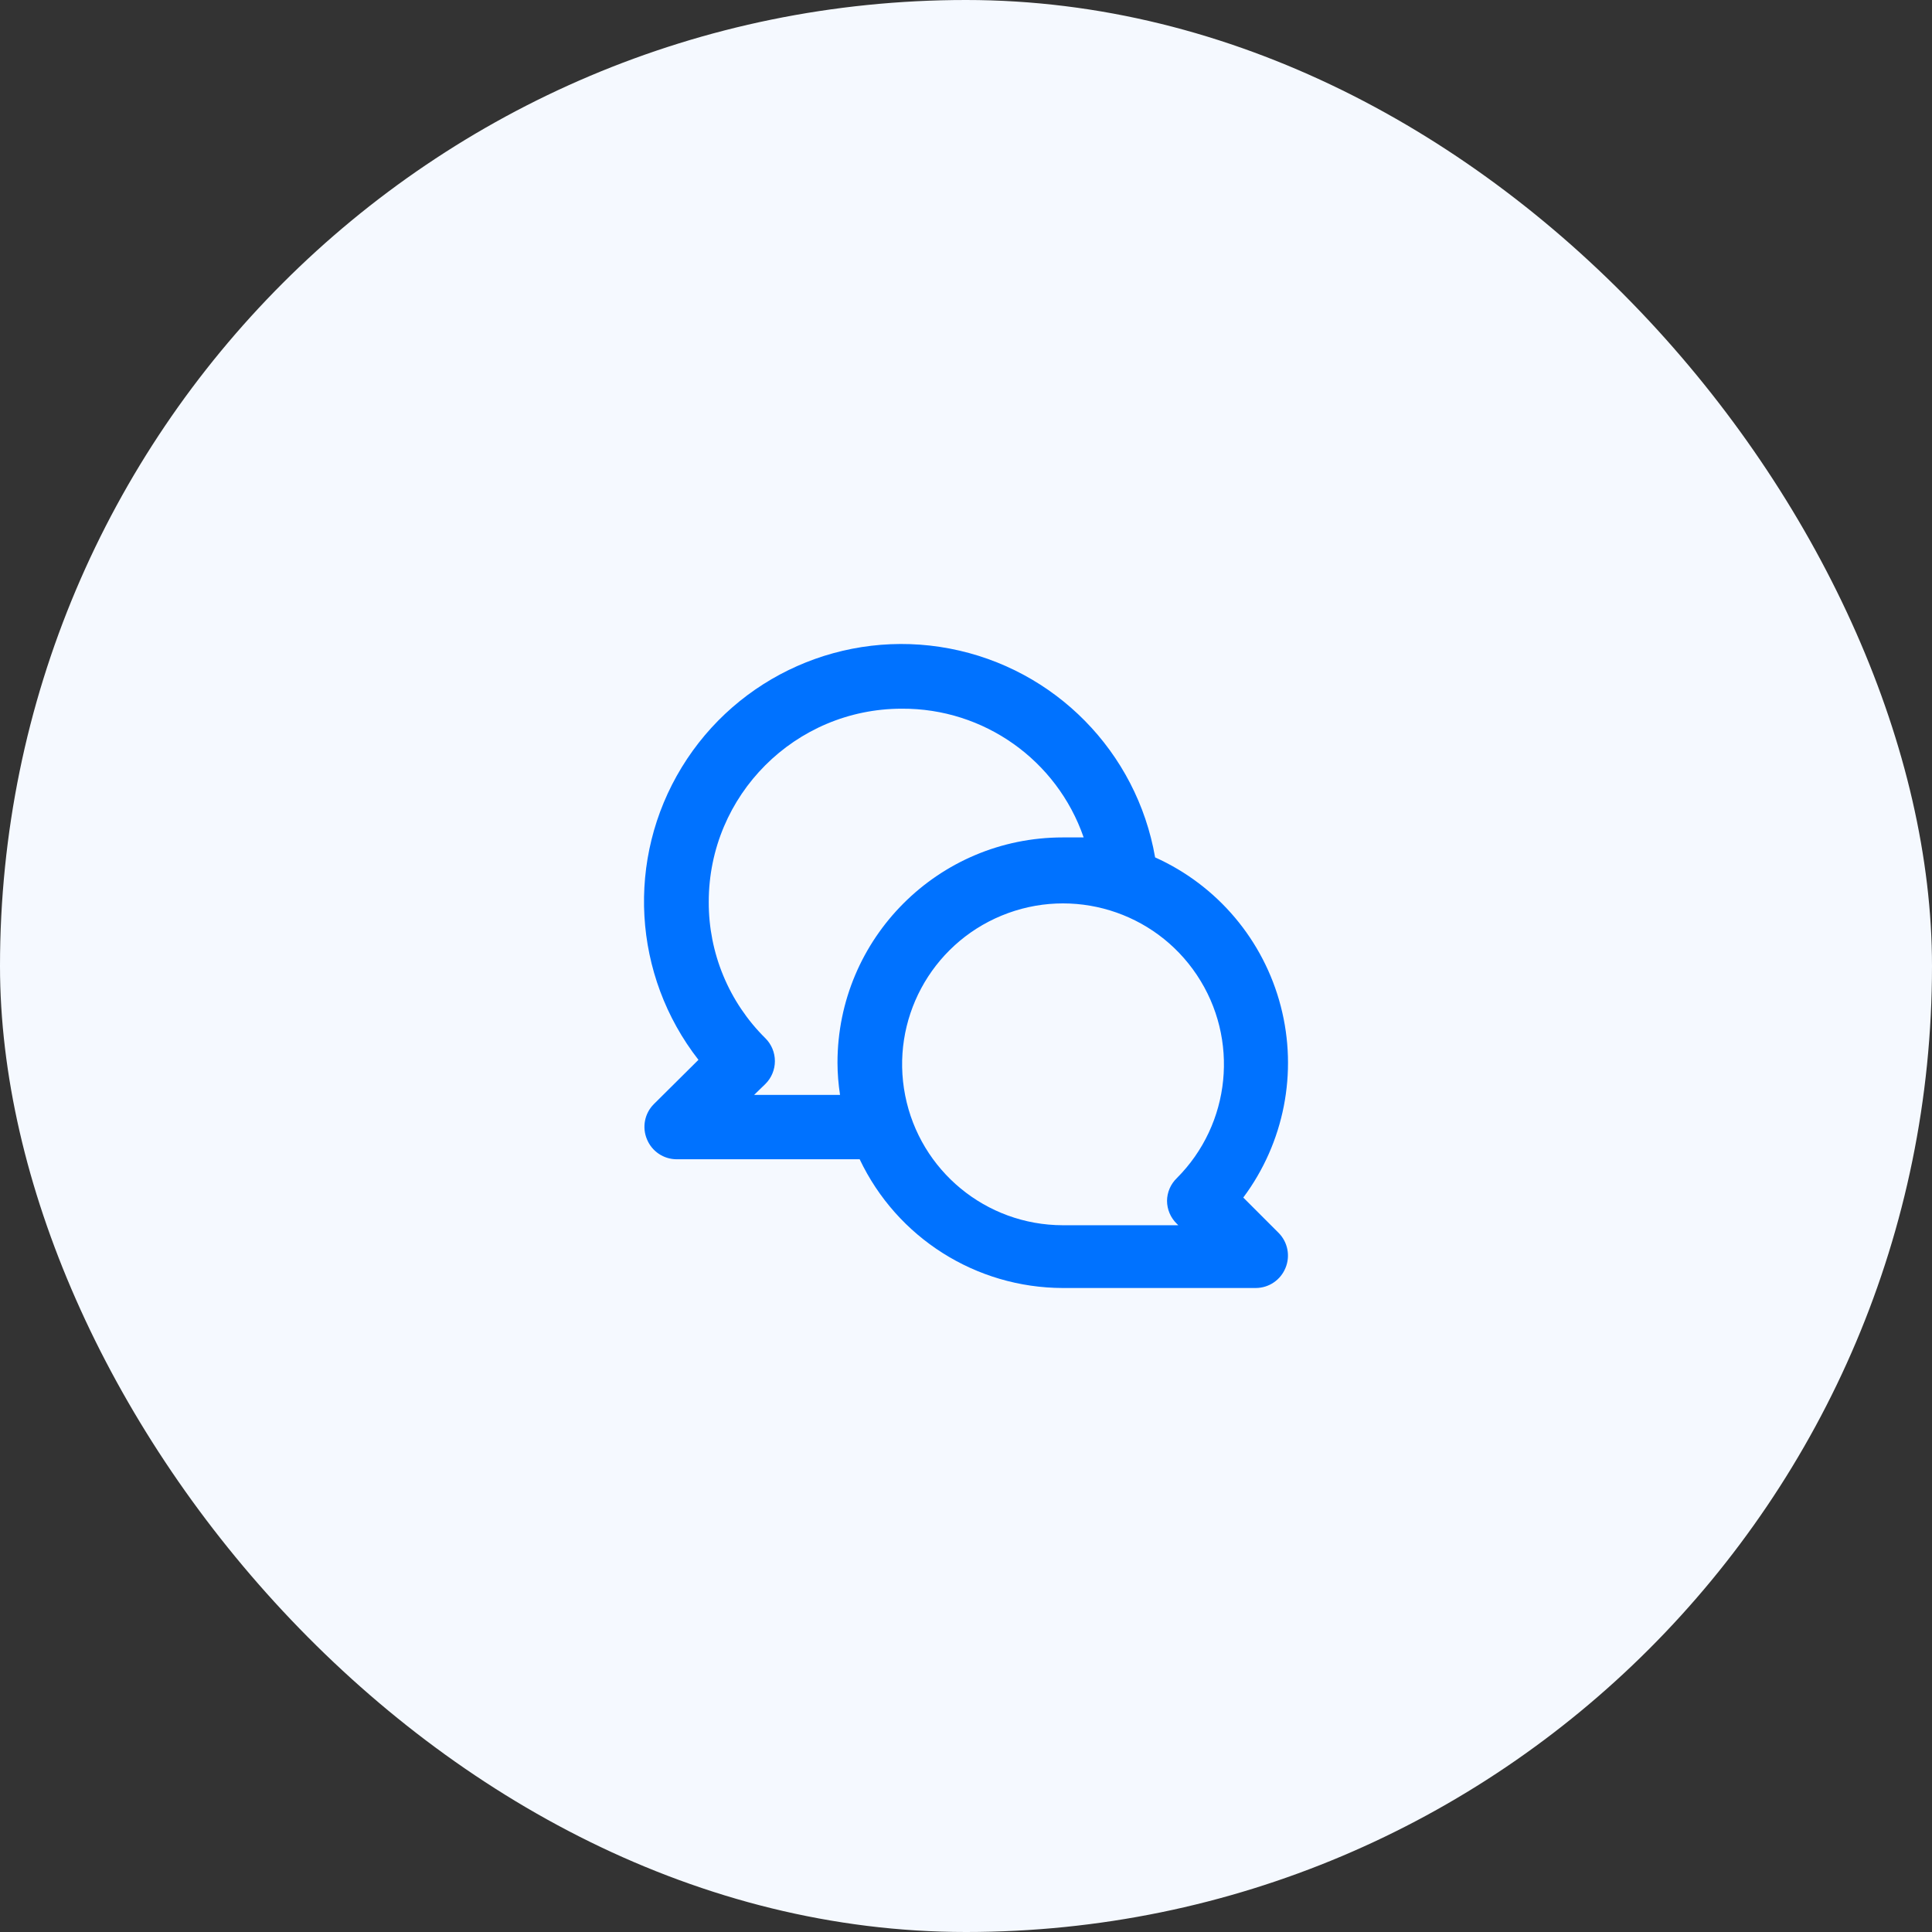
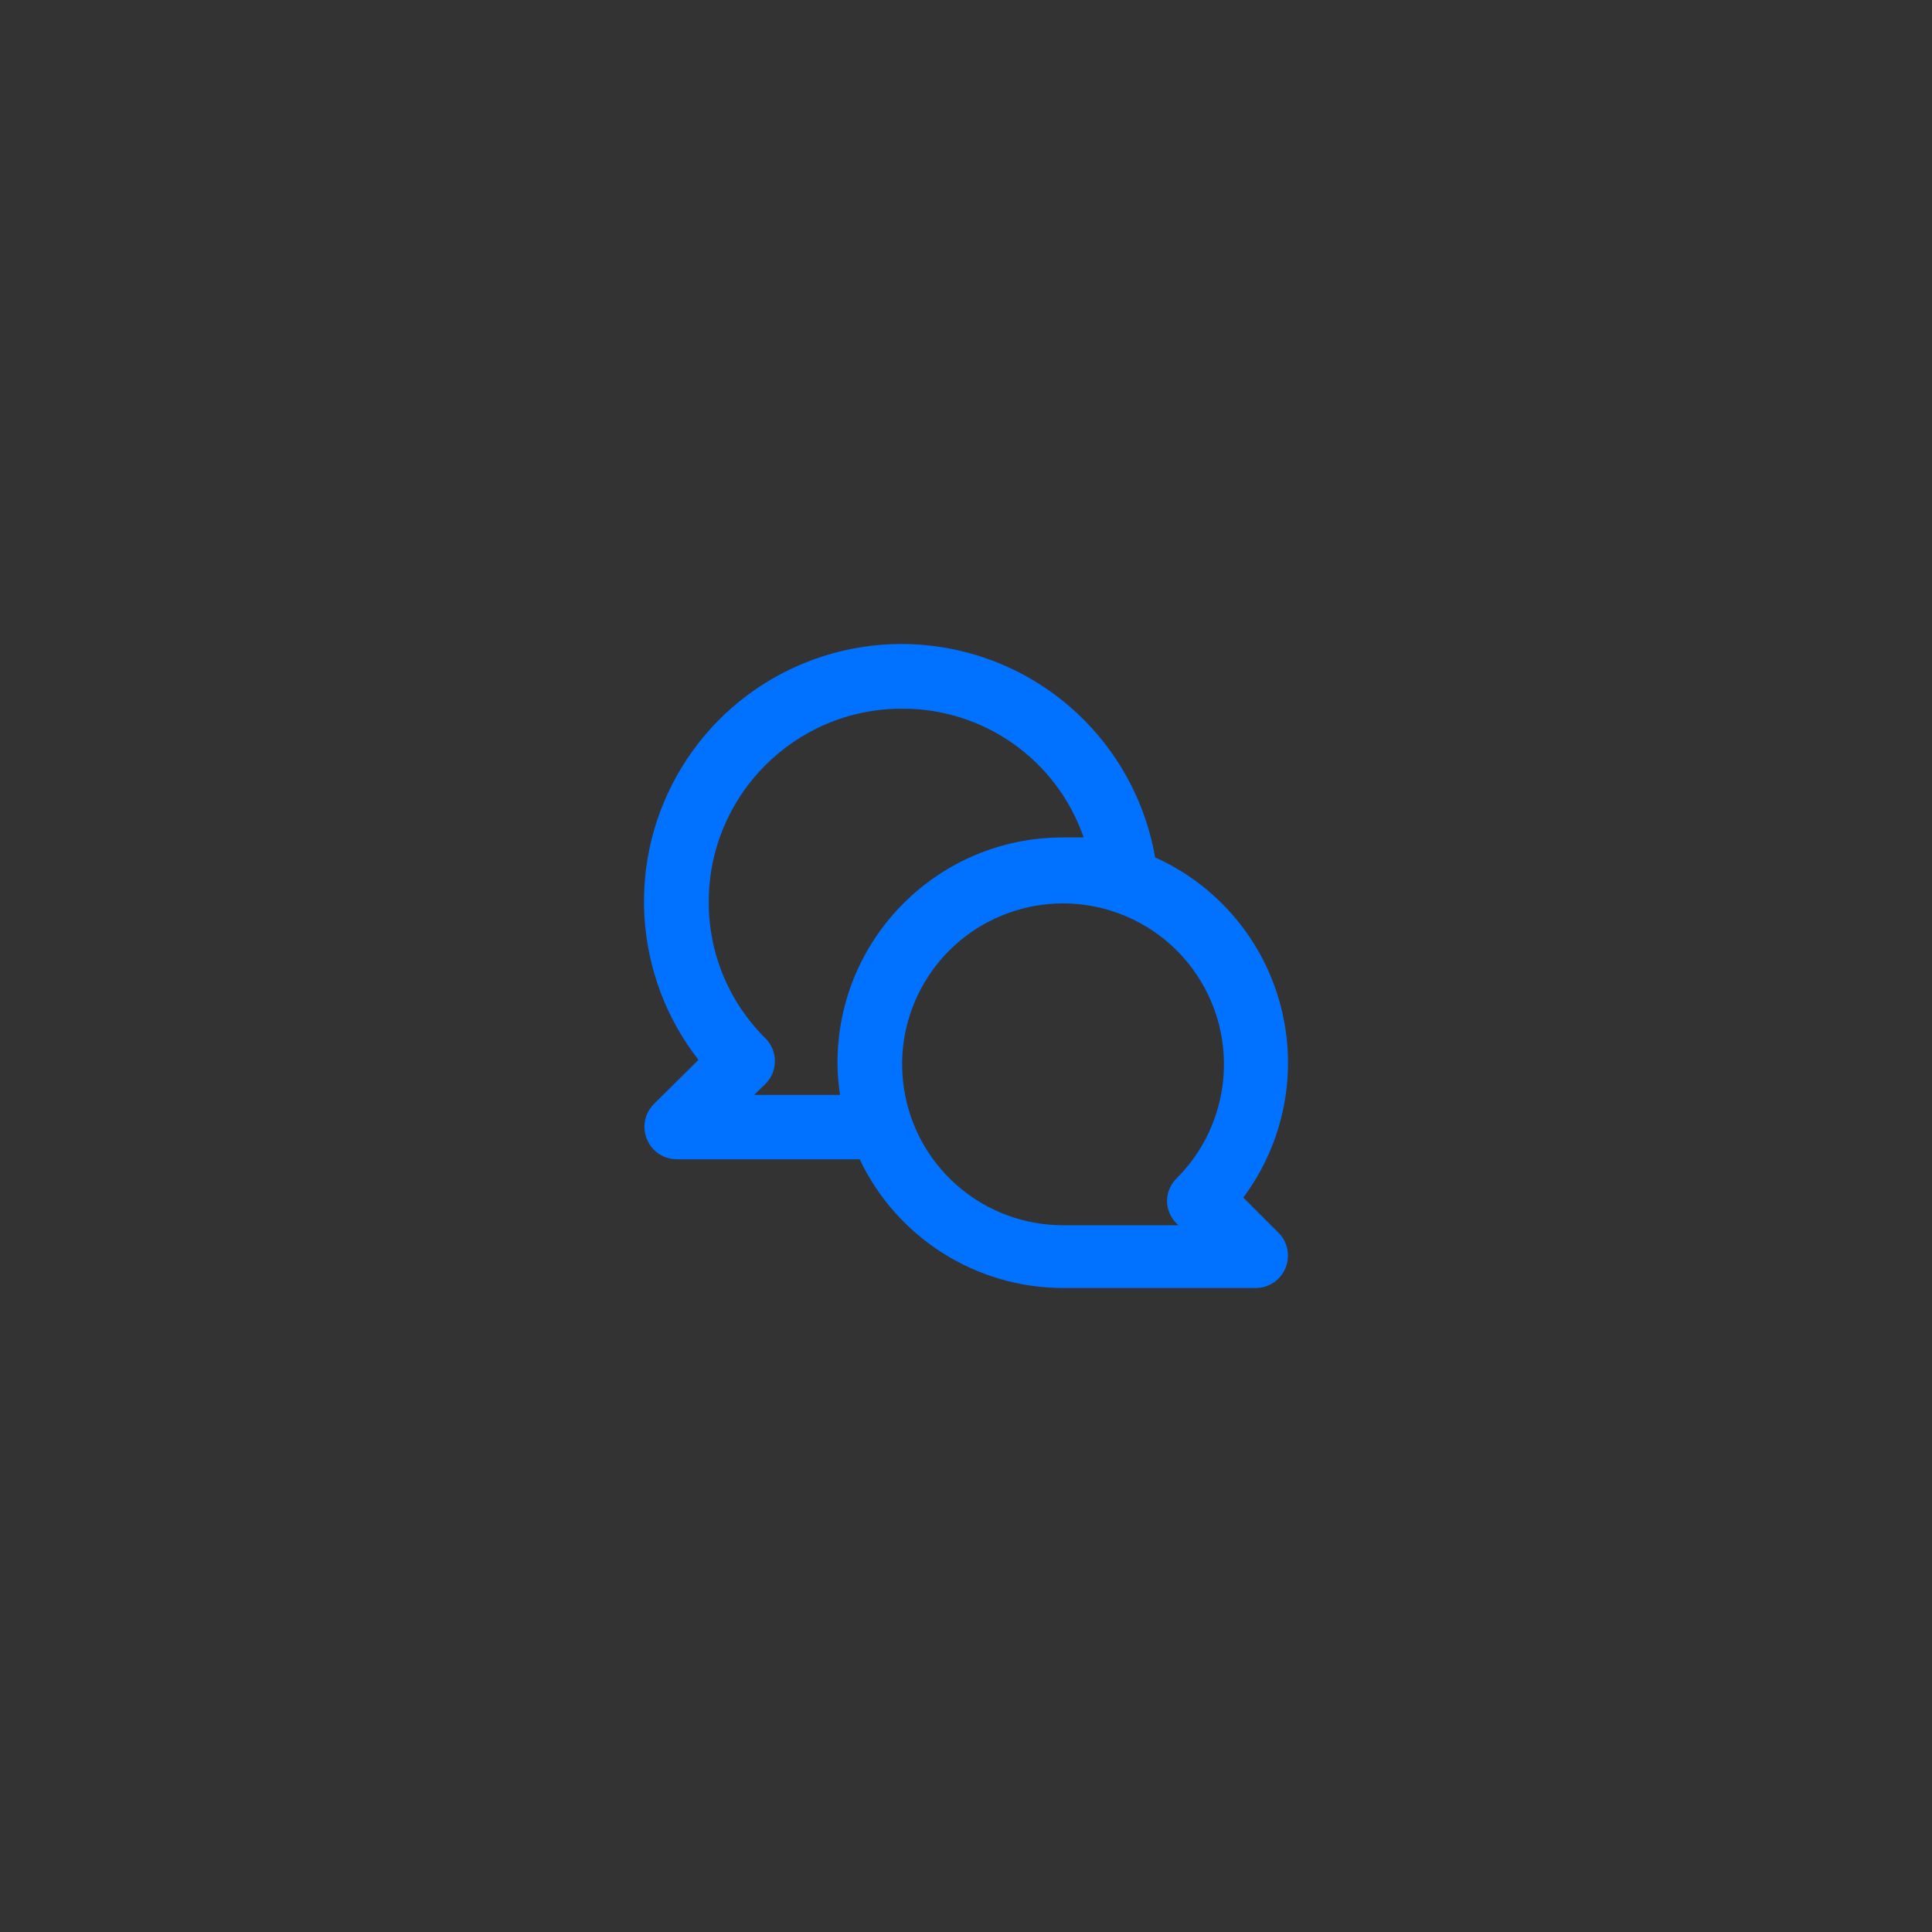
<svg xmlns="http://www.w3.org/2000/svg" width="60" height="60" viewBox="0 0 60 60" fill="none">
  <rect x="0" y="0" width="60" height="60" fill="#333333" stroke="none" />
-   <rect width="60" height="60" rx="30" fill="#F5F9FF" />
  <path fill-rule="evenodd" clip-rule="evenodd" d="M38.611 37.191C39.88 35.491 40.309 33.306 39.776 31.252C39.244 29.198 37.808 27.497 35.873 26.627C35.303 23.347 32.761 20.764 29.49 20.141C26.22 19.519 22.907 20.988 21.172 23.829C19.437 26.67 19.644 30.289 21.691 32.914L20.302 34.293C20.018 34.58 19.935 35.01 20.092 35.382C20.245 35.756 20.608 36 21.011 36.002H26.698C27.854 38.439 30.308 39.994 33.005 40H39.001C39.405 39.998 39.767 39.754 39.921 39.38C40.077 39.008 39.994 38.578 39.711 38.291L38.611 37.191ZM26.009 33.004C26.01 33.338 26.037 33.672 26.088 34.003H23.42L23.77 33.663C23.959 33.476 24.065 33.22 24.065 32.954C24.065 32.687 23.959 32.432 23.77 32.244C22.638 31.125 22.004 29.598 22.011 28.006C22.011 24.694 24.695 22.009 28.007 22.009C30.552 21.994 32.823 23.602 33.654 26.007C33.434 26.007 33.224 26.007 33.005 26.007C29.141 26.007 26.009 29.14 26.009 33.004ZM36.543 38.001L36.593 38.051H33.005C30.621 38.047 28.572 36.359 28.111 34.02C27.649 31.682 28.904 29.343 31.108 28.434C33.312 27.525 35.851 28.299 37.172 30.283C38.494 32.267 38.23 34.908 36.543 36.592C36.354 36.776 36.246 37.028 36.243 37.291C36.244 37.559 36.352 37.814 36.543 38.001Z" fill="#0072FF" />
</svg>